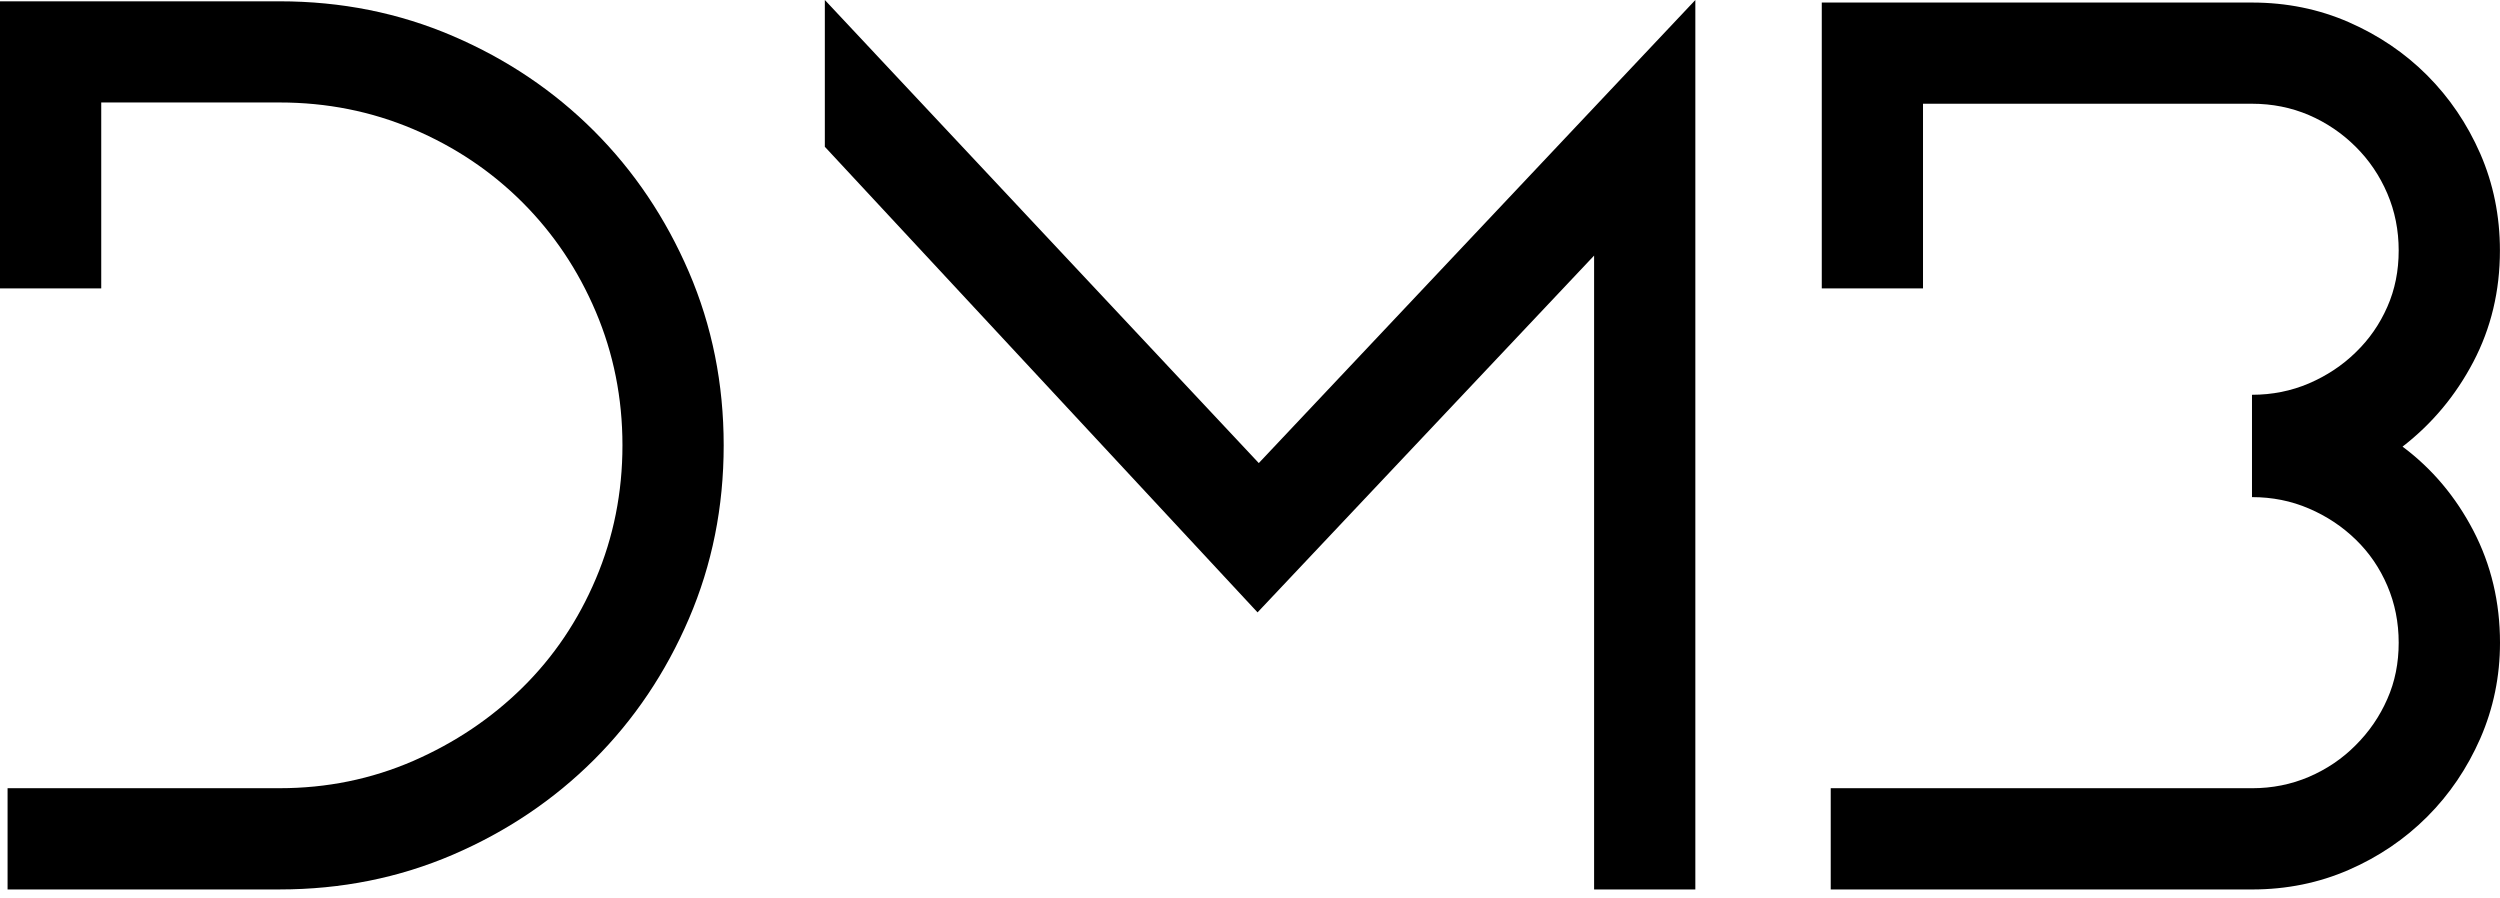
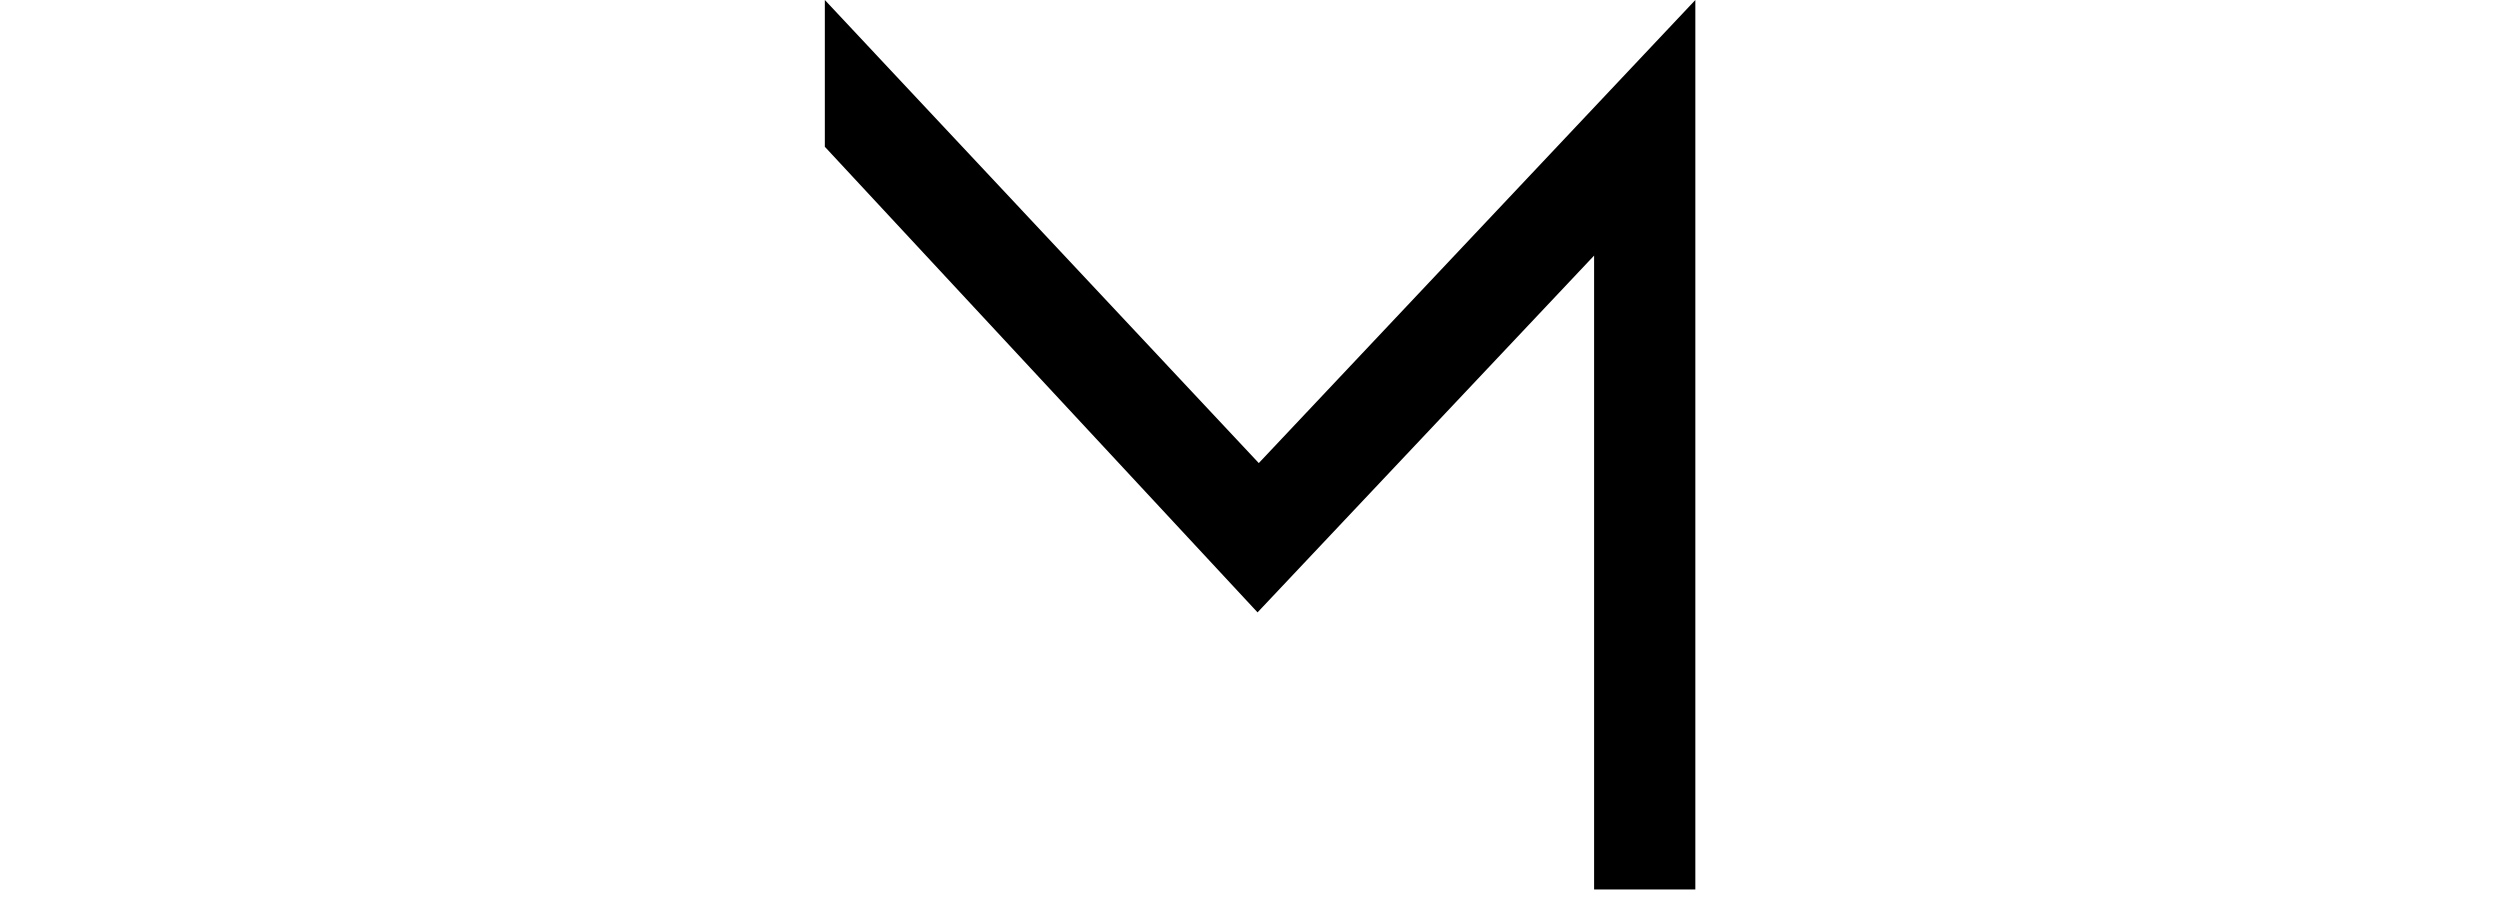
<svg xmlns="http://www.w3.org/2000/svg" width="103" height="37" viewBox="0 0 103 37" fill="none">
-   <path d="M0 0.054H11.52C14.056 0.054 16.437 0.53 18.662 1.486C20.883 2.44 22.821 3.745 24.473 5.396C26.124 7.048 27.426 8.986 28.383 11.207C29.339 13.432 29.816 15.812 29.816 18.349C29.816 20.886 29.339 23.266 28.383 25.491C27.429 27.713 26.124 29.653 24.473 31.302C22.821 32.95 20.883 34.256 18.662 35.212C16.437 36.168 14.056 36.645 11.52 36.645H0.312V32.474H11.52C13.463 32.474 15.299 32.099 17.019 31.353C18.738 30.604 20.239 29.597 21.527 28.328C22.813 27.06 23.82 25.567 24.549 23.845C25.278 22.126 25.645 20.293 25.645 18.346C25.645 16.4 25.278 14.567 24.549 12.848C23.82 11.128 22.813 9.627 21.527 8.339C20.239 7.053 18.738 6.046 17.019 5.317C15.299 4.588 13.463 4.222 11.52 4.222H4.171V11.883H0V0.054Z" fill="black" />
  <path d="M65.677 10.53L51.811 25.23L33.983 6.047V0L51.862 19.079L69.848 0V36.645H65.677V10.53Z" fill="black" />
-   <path d="M98.985 18.401C100.199 19.306 101.173 20.461 101.905 21.868C102.637 23.276 103 24.814 103 26.482C103 27.872 102.728 29.183 102.191 30.418C101.649 31.652 100.92 32.73 100.001 33.649C99.081 34.569 98.003 35.301 96.772 35.837C95.537 36.376 94.207 36.646 92.785 36.646H75.426V32.475H92.782C93.617 32.475 94.397 32.319 95.129 32.006C95.858 31.692 96.502 31.26 97.055 30.701C97.612 30.145 98.046 29.512 98.358 28.797C98.673 28.088 98.826 27.313 98.826 26.479C98.826 25.642 98.67 24.862 98.358 24.133C98.046 23.403 97.612 22.768 97.055 22.229C96.499 21.69 95.858 21.264 95.129 20.952C94.397 20.637 93.617 20.481 92.782 20.481V16.265C93.617 16.265 94.397 16.108 95.129 15.796C95.858 15.481 96.502 15.059 97.055 14.517C97.612 13.98 98.046 13.353 98.358 12.641C98.673 11.929 98.826 11.154 98.826 10.32C98.826 9.486 98.67 8.703 98.358 7.974C98.046 7.244 97.612 6.6 97.055 6.047C96.499 5.494 95.858 5.057 95.129 4.742C94.397 4.43 93.617 4.274 92.782 4.274H79.228V11.883H75.057V0.105H92.782C94.207 0.105 95.535 0.375 96.769 0.914C98 1.453 99.079 2.182 99.998 3.102C100.917 4.024 101.649 5.102 102.188 6.334C102.725 7.568 102.997 8.899 102.997 10.32C102.997 11.989 102.631 13.518 101.902 14.908C101.173 16.299 100.199 17.462 98.985 18.401Z" fill="black" />
</svg>